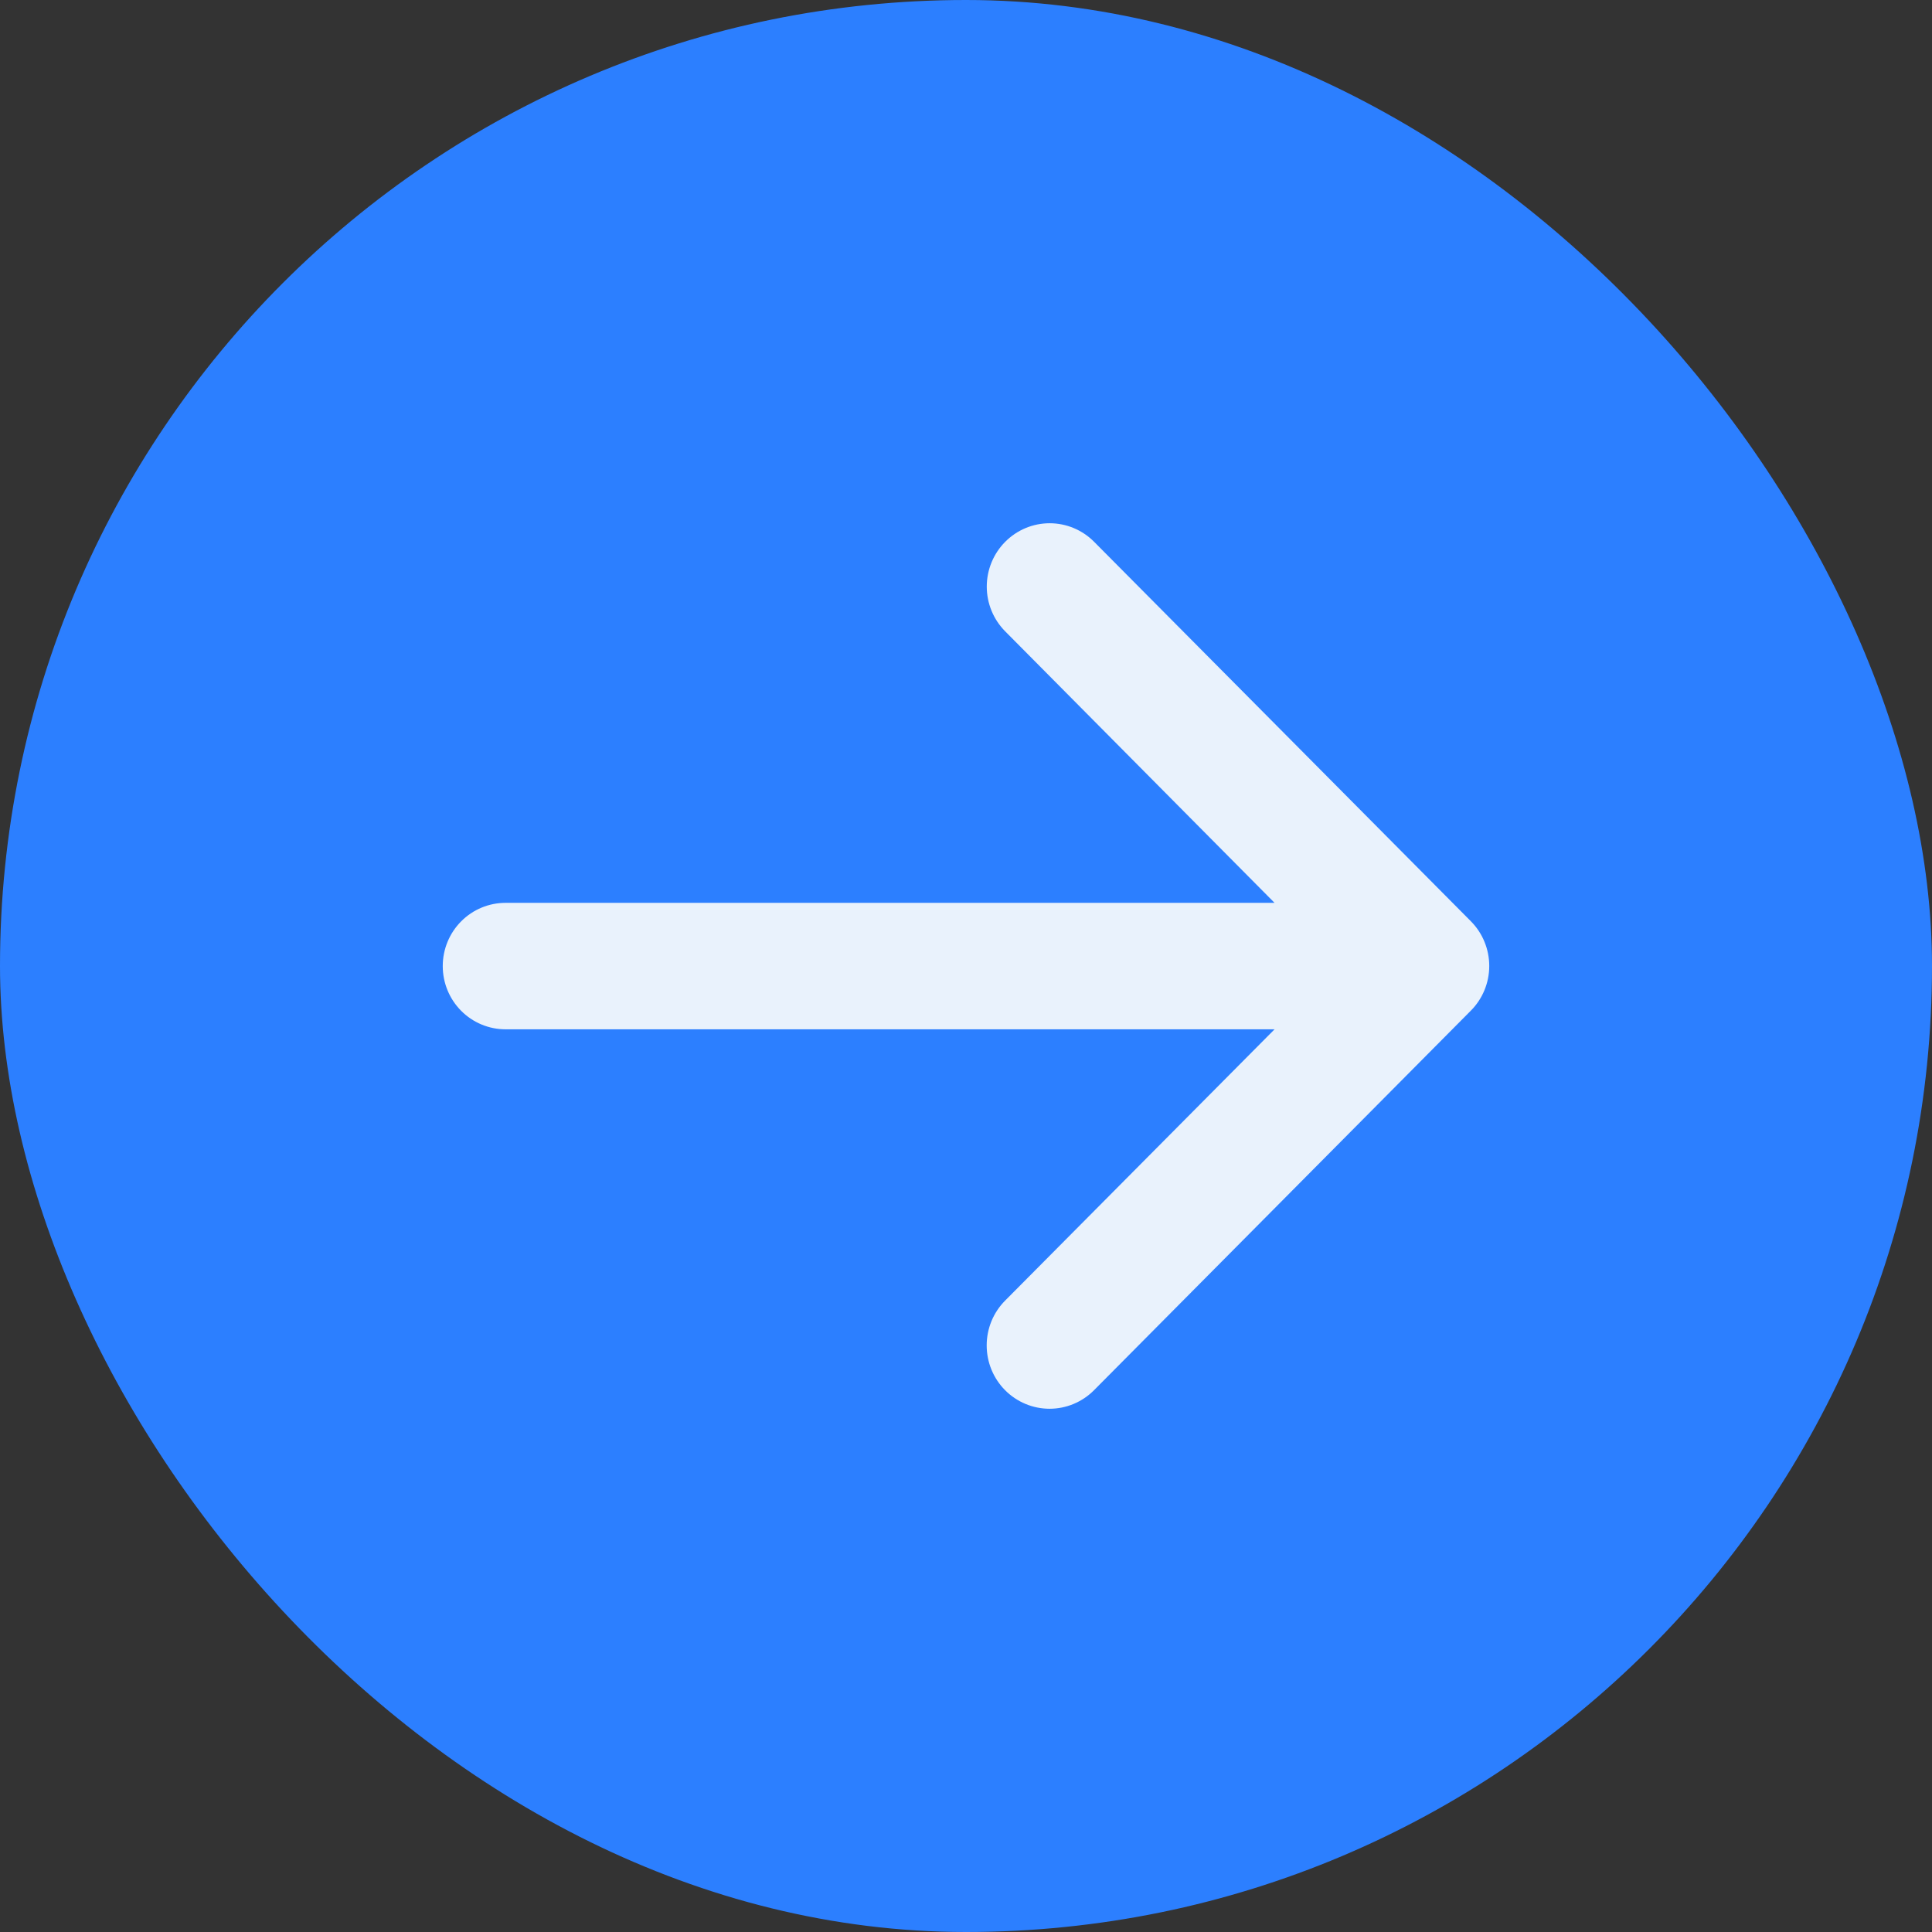
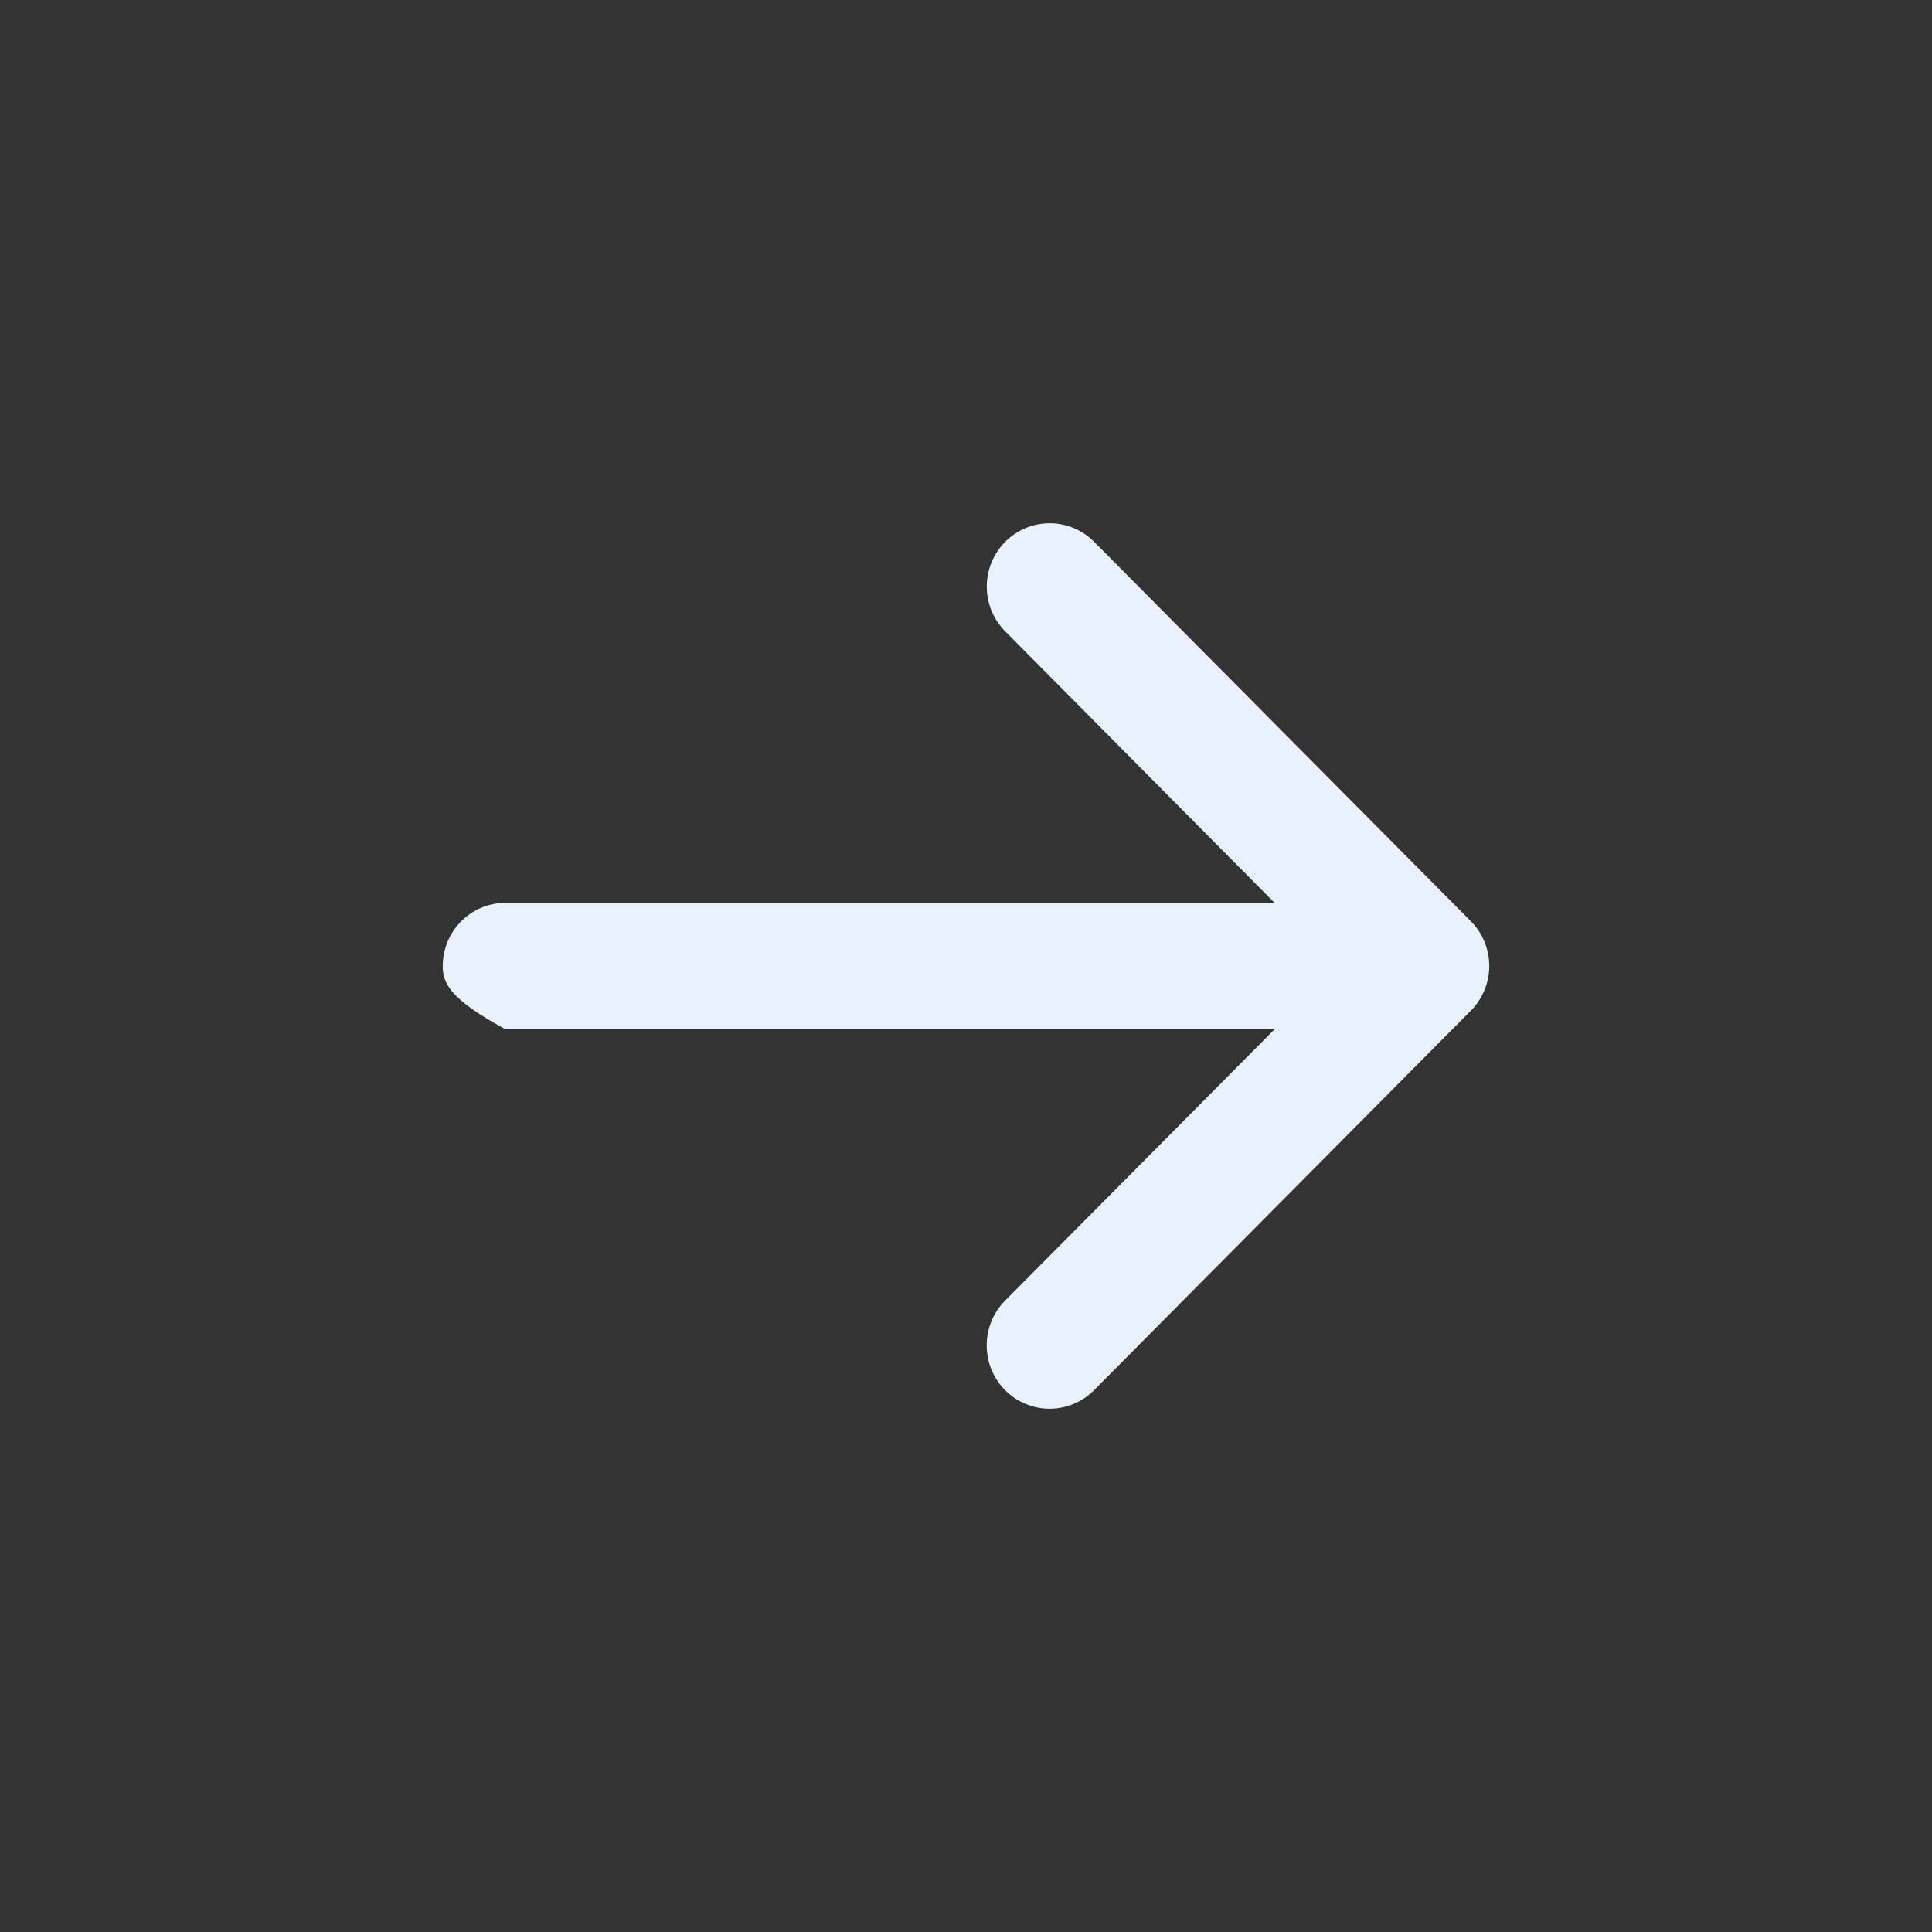
<svg xmlns="http://www.w3.org/2000/svg" width="48" height="48" viewBox="0 0 48 48" fill="none">
  <rect x="0" y="0" width="48" height="48" fill="#333333" stroke="none" />
-   <rect width="48" height="48" rx="24" fill="#2C7FFF" />
-   <path d="M36.539 25.113L27.181 34.539C26.888 34.834 26.491 35 26.076 35C25.662 35 25.264 34.834 24.971 34.539C24.678 34.244 24.514 33.844 24.514 33.426C24.514 33.009 24.678 32.609 24.971 32.314L31.666 25.573H12.56C12.146 25.573 11.749 25.407 11.457 25.113C11.164 24.818 11 24.419 11 24.002C11 23.585 11.164 23.186 11.457 22.891C11.749 22.596 12.146 22.431 12.56 22.431H31.666L24.974 15.686C24.681 15.391 24.516 14.991 24.516 14.574C24.516 14.156 24.681 13.756 24.974 13.461C25.267 13.166 25.664 13 26.079 13C26.493 13 26.89 13.166 27.183 13.461L36.542 22.887C36.687 23.033 36.803 23.206 36.881 23.398C36.96 23.589 37 23.794 37 24C37 24.207 36.959 24.412 36.88 24.603C36.801 24.794 36.685 24.968 36.539 25.113Z" fill="#E9F2FC" />
+   <path d="M36.539 25.113L27.181 34.539C26.888 34.834 26.491 35 26.076 35C25.662 35 25.264 34.834 24.971 34.539C24.678 34.244 24.514 33.844 24.514 33.426C24.514 33.009 24.678 32.609 24.971 32.314L31.666 25.573H12.56C11.164 24.818 11 24.419 11 24.002C11 23.585 11.164 23.186 11.457 22.891C11.749 22.596 12.146 22.431 12.56 22.431H31.666L24.974 15.686C24.681 15.391 24.516 14.991 24.516 14.574C24.516 14.156 24.681 13.756 24.974 13.461C25.267 13.166 25.664 13 26.079 13C26.493 13 26.89 13.166 27.183 13.461L36.542 22.887C36.687 23.033 36.803 23.206 36.881 23.398C36.96 23.589 37 23.794 37 24C37 24.207 36.959 24.412 36.88 24.603C36.801 24.794 36.685 24.968 36.539 25.113Z" fill="#E9F2FC" />
</svg>